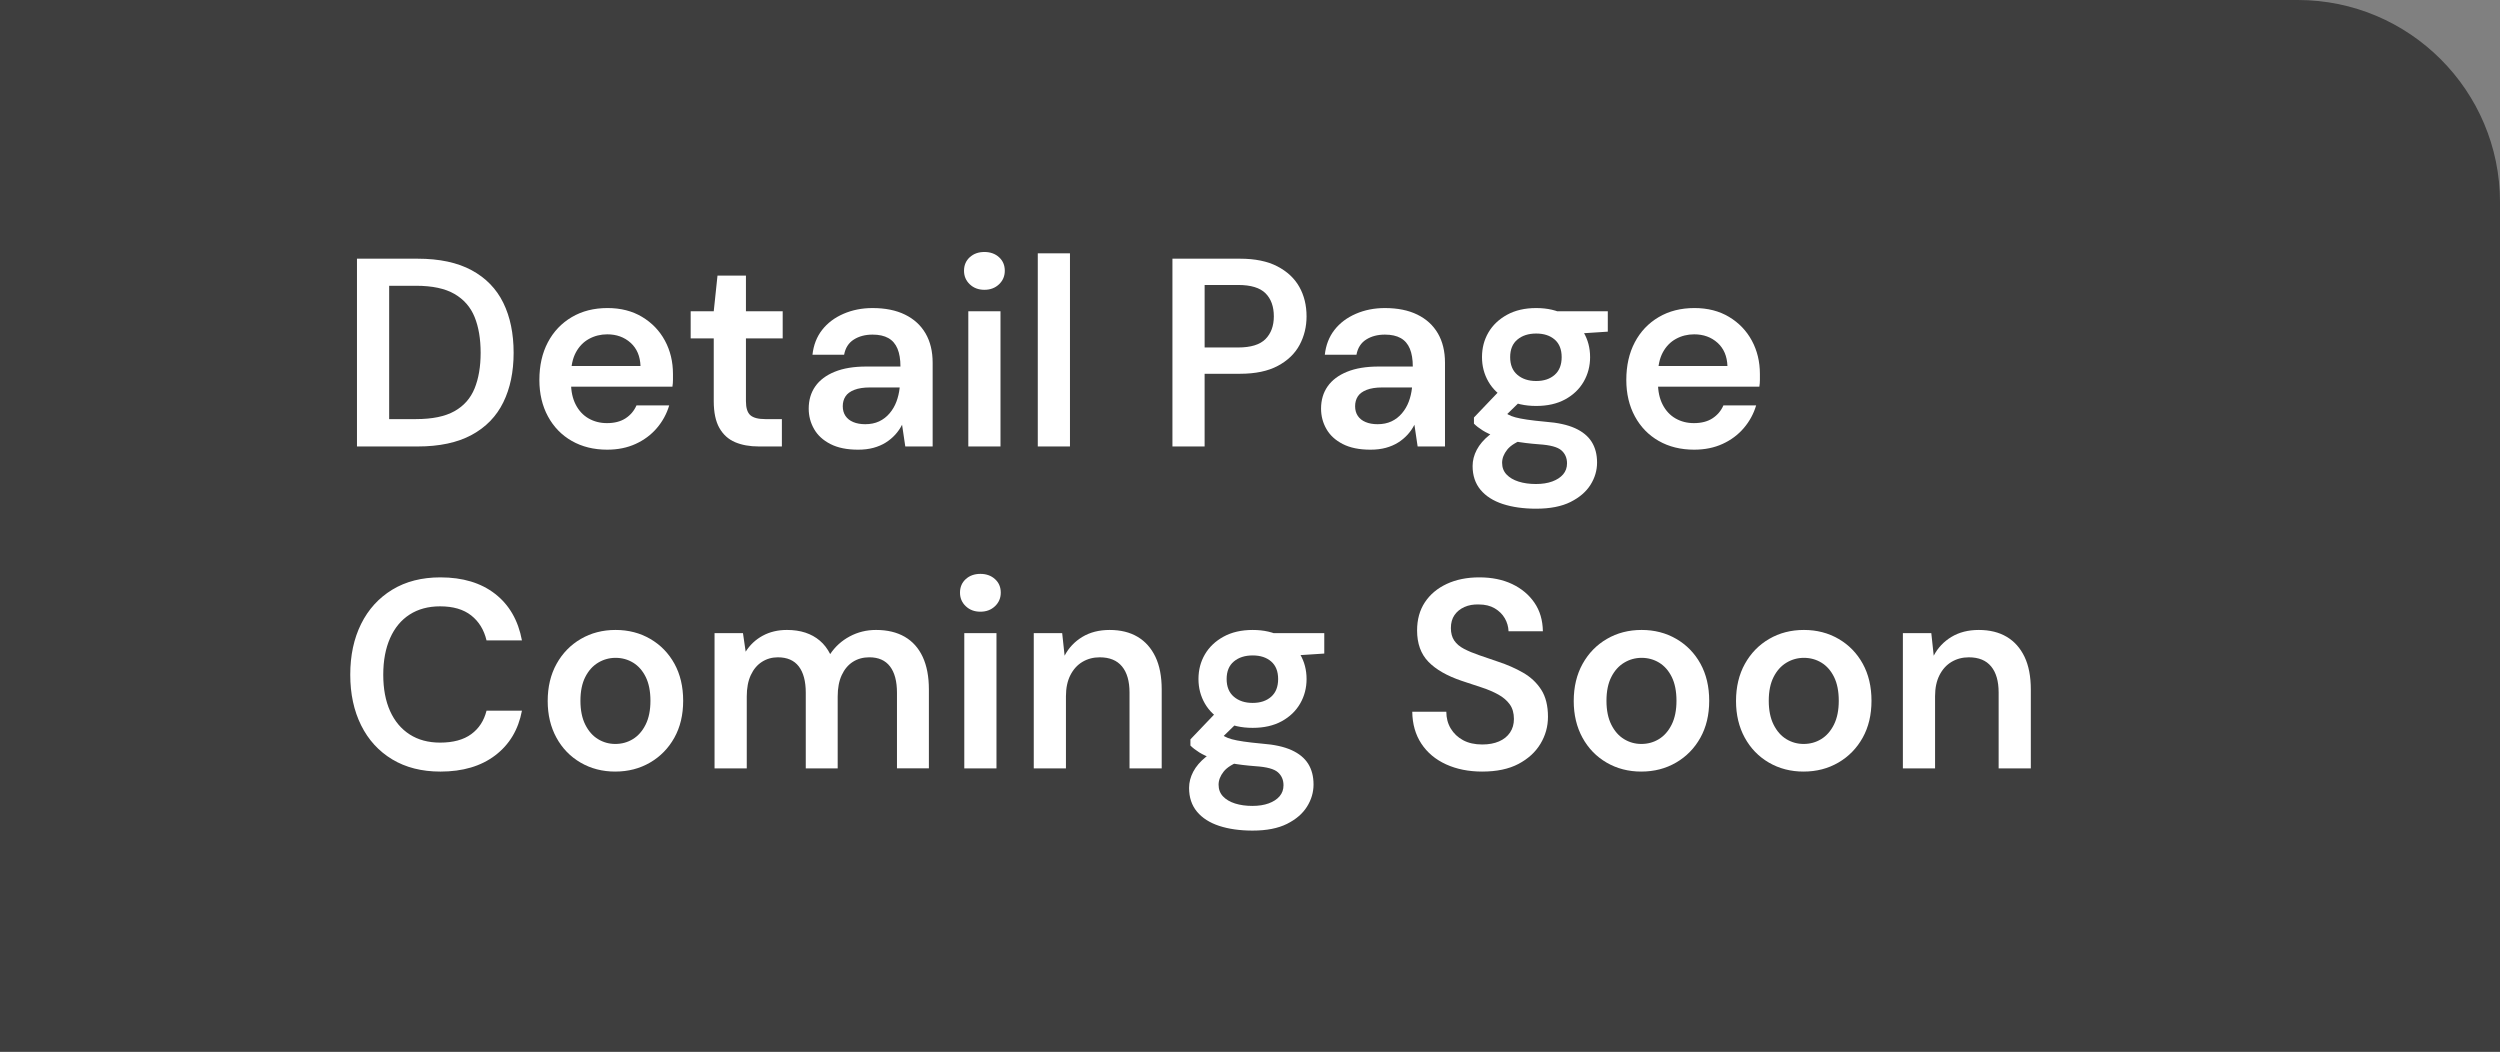
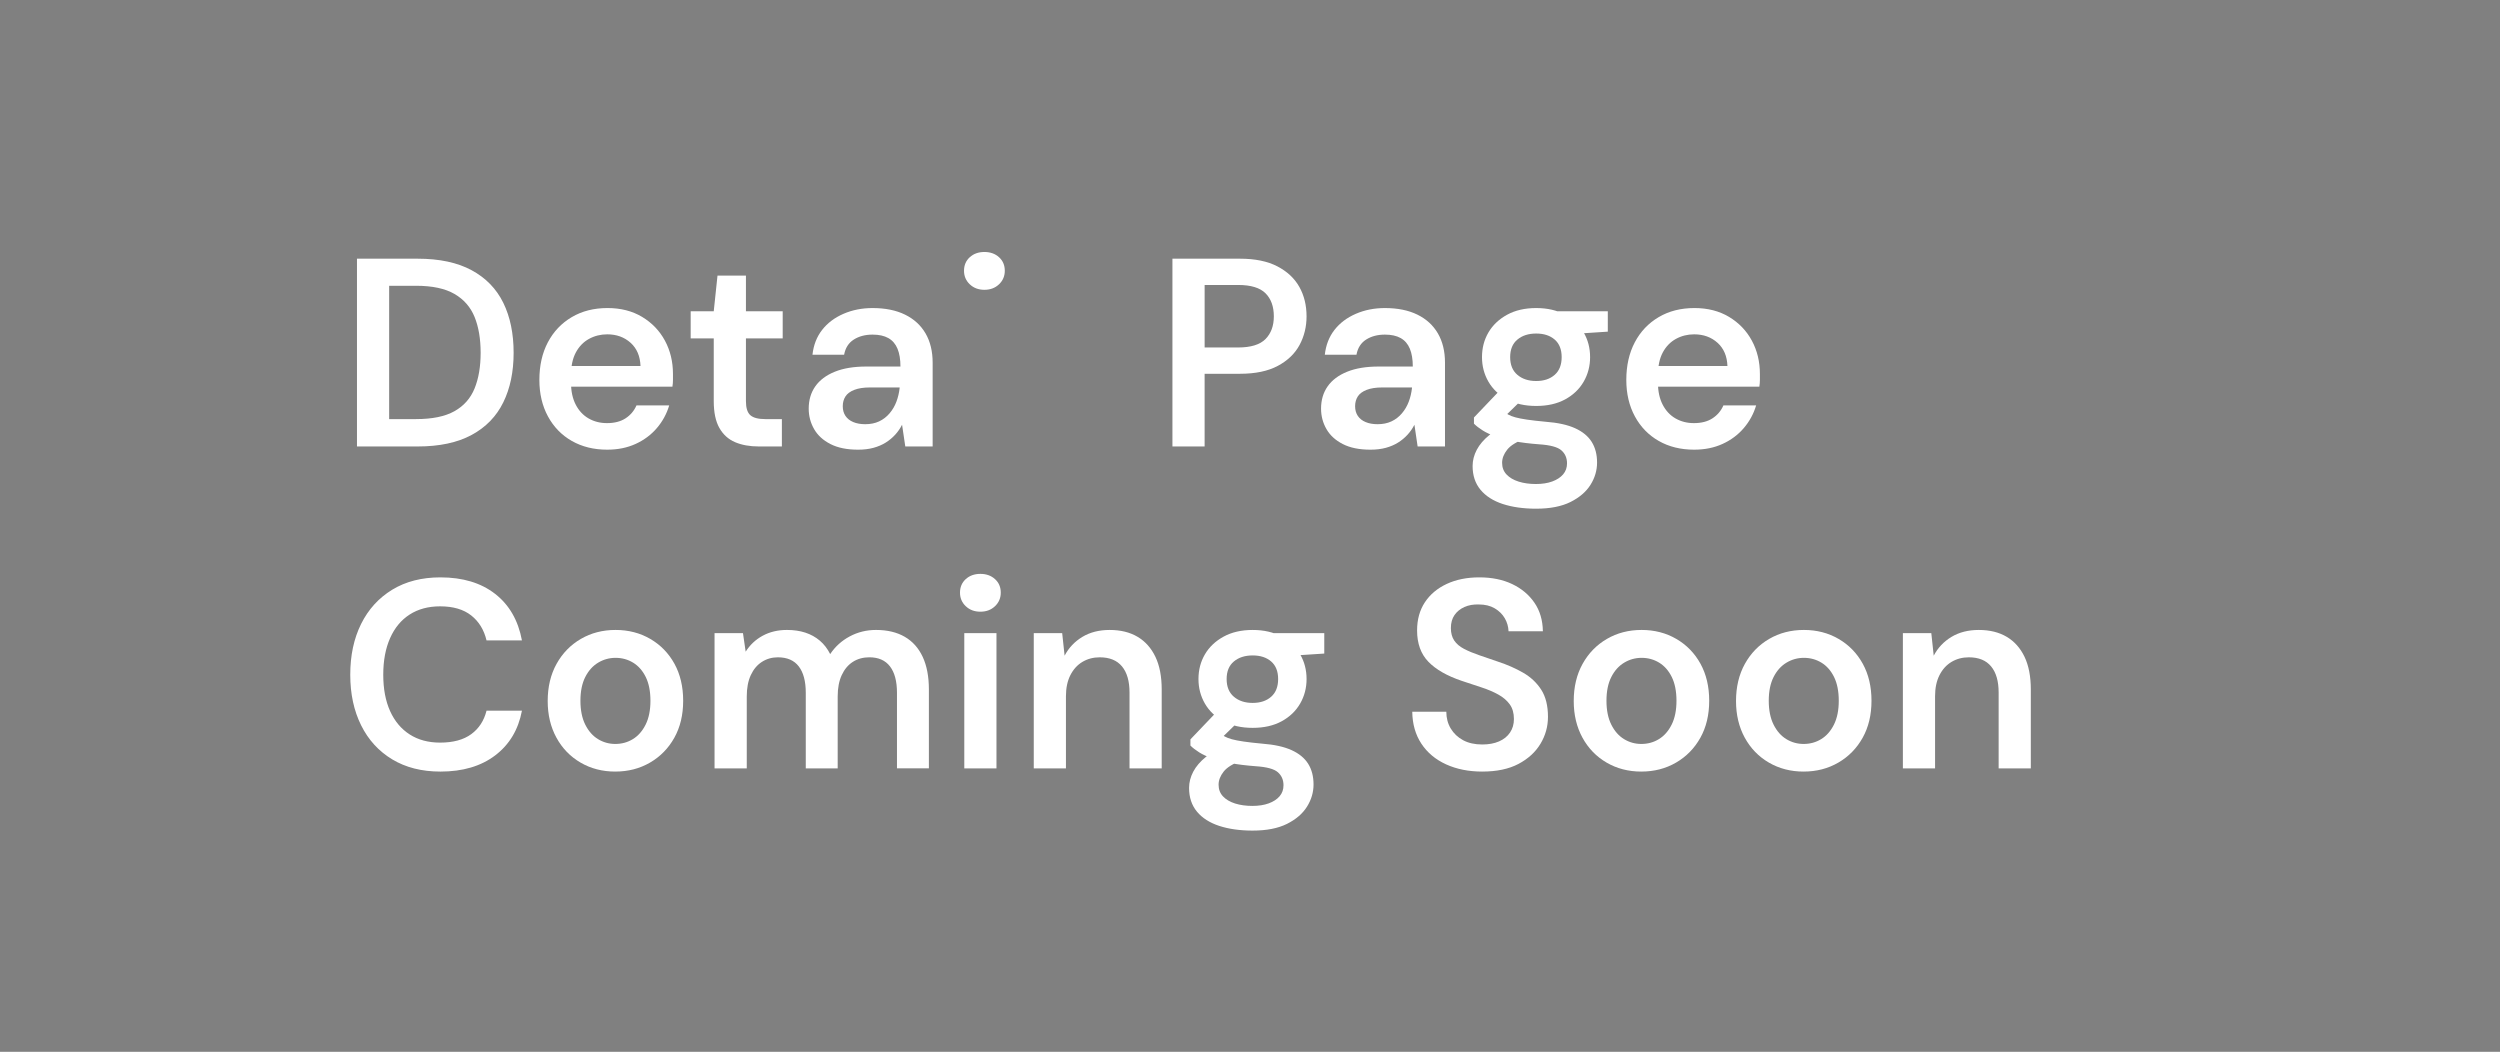
<svg xmlns="http://www.w3.org/2000/svg" id="Layer_1" version="1.1" viewBox="0 0 309 130">
  <rect x="0" y="0" width="309" height="130" fill="#808080" stroke="none" />
  <defs>
    <style>
      .st0 {
        fill: #161616;
        opacity: .62;
      }

      .st1 {
        fill: #fff;
      }
    </style>
  </defs>
-   <path class="st0" d="M309,25v105S0,130,0,130V0S284,0,284,0c13.798,0,25,11.202,25,25Z" />
  <g>
    <path class="st1" d="M44.122,55.183v-23.209h7.493c2.697,0,4.924.476,6.681,1.426,1.757.951,3.061,2.293,3.912,4.028.851,1.735,1.276,3.796,1.276,6.184,0,2.344-.426,4.383-1.276,6.117-.851,1.735-2.155,3.078-3.912,4.028-1.757.951-3.984,1.426-6.681,1.426,0,0-7.493,0-7.493,0ZM48.1,51.801h3.316c2.011,0,3.597-.326,4.758-.979,1.16-.651,1.989-1.591,2.487-2.818.497-1.227.746-2.69.746-4.393,0-1.724-.248-3.2-.746-4.426-.498-1.227-1.327-2.177-2.487-2.852-1.161-.674-2.747-1.011-4.758-1.011h-3.316v16.479h0Z" />
    <path class="st1" d="M75.056,55.58c-1.658,0-3.117-.359-4.377-1.077-1.26-.718-2.244-1.73-2.951-3.034-.708-1.304-1.061-2.807-1.061-4.509,0-1.769.348-3.315,1.044-4.642s1.68-2.365,2.951-3.117,2.747-1.127,4.427-1.127c1.635,0,3.061.365,4.277,1.094,1.215.73,2.155,1.708,2.818,2.934.663,1.228.995,2.603.995,4.128v.73c0,.265-.022.542-.066.829h-13.594v-2.553h9.648c-.045-1.216-.454-2.172-1.227-2.869-.774-.696-1.735-1.044-2.884-1.044-.818,0-1.57.188-2.255.564-.685.376-1.227.934-1.625,1.674-.398.741-.597,1.675-.597,2.802v.961c0,1.039.193,1.935.58,2.687.386.751.917,1.32,1.591,1.707s1.431.58,2.272.58c.928,0,1.696-.198,2.304-.597.607-.398,1.055-.929,1.343-1.592h4.045c-.31,1.04-.818,1.974-1.525,2.802-.708.829-1.581,1.481-2.62,1.956-1.039.476-2.21.713-3.514.713h0Z" />
    <path class="st1" d="M93.789,55.183c-1.127,0-2.106-.177-2.934-.53-.829-.353-1.476-.94-1.94-1.758-.464-.817-.696-1.923-.696-3.315v-7.758h-2.852v-3.349h2.852l.464-4.41h3.515v4.41h4.543v3.349h-4.543v7.758c0,.841.182,1.421.547,1.741s.978.48,1.84.48h2.056v3.382h-2.852,0Z" />
    <path class="st1" d="M106.056,55.58c-1.371,0-2.509-.231-3.415-.696-.907-.464-1.581-1.082-2.022-1.856-.442-.773-.663-1.613-.663-2.519,0-1.062.271-1.978.812-2.752.541-.773,1.343-1.376,2.404-1.807,1.061-.432,2.365-.646,3.912-.646h4.211c0-.885-.122-1.619-.365-2.205-.244-.586-.619-1.022-1.127-1.31-.509-.287-1.16-.431-1.956-.431-.907,0-1.68.205-2.321.614-.642.409-1.04,1.034-1.194,1.873h-3.912c.132-1.194.53-2.216,1.193-3.067.663-.851,1.542-1.514,2.636-1.989,1.094-.475,2.293-.713,3.598-.713,1.569,0,2.906.271,4.012.812,1.105.541,1.951,1.315,2.537,2.321.585,1.006.878,2.216.878,3.63v10.345h-3.382l-.398-2.686c-.221.442-.503.852-.845,1.227-.343.376-.735.702-1.177.979-.442.276-.945.491-1.508.646-.564.154-1.2.231-1.907.231h-0ZM106.951,52.431c.641,0,1.21-.116,1.708-.348.497-.232.928-.565,1.293-.995s.646-.912.845-1.442c.199-.53.332-1.095.398-1.69v-.066h-3.68c-.774,0-1.415.1-1.923.298-.509.199-.874.47-1.094.812-.221.343-.332.746-.332,1.21,0,.465.11.862.332,1.194.221.331.541.586.961.762.419.178.917.266,1.492.266h0Z" />
-     <path class="st1" d="M121.672,35.82c-.73,0-1.332-.227-1.807-.68-.476-.453-.712-1.011-.712-1.674,0-.685.237-1.244.712-1.675.475-.431,1.078-.646,1.807-.646s1.331.216,1.807.646c.475.431.713.99.713,1.675,0,.663-.238,1.221-.713,1.674-.476.453-1.078.68-1.807.68ZM119.683,55.183v-16.71h3.978v16.71h-3.978Z" />
-     <path class="st1" d="M128.27,55.183v-23.872h3.978v23.872h-3.978Z" />
+     <path class="st1" d="M121.672,35.82c-.73,0-1.332-.227-1.807-.68-.476-.453-.712-1.011-.712-1.674,0-.685.237-1.244.712-1.675.475-.431,1.078-.646,1.807-.646s1.331.216,1.807.646c.475.431.713.99.713,1.675,0,.663-.238,1.221-.713,1.674-.476.453-1.078.68-1.807.68ZM119.683,55.183v-16.71h3.978h-3.978Z" />
    <path class="st1" d="M144.913,55.183v-23.209h8.355c1.856,0,3.393.315,4.608.945,1.215.63,2.122,1.476,2.719,2.537s.895,2.277.895,3.647c0,1.282-.288,2.459-.862,3.531-.575,1.072-1.47,1.934-2.686,2.585-1.216.652-2.774.979-4.675.979h-4.377v8.985h-3.979ZM148.892,42.948h4.144c1.569,0,2.697-.348,3.382-1.044s1.028-1.63,1.028-2.802c0-1.215-.343-2.166-1.028-2.852-.685-.685-1.812-1.028-3.382-1.028h-4.144v7.726Z" />
    <path class="st1" d="M169.382,55.58c-1.371,0-2.509-.231-3.415-.696-.907-.464-1.581-1.082-2.022-1.856-.442-.773-.663-1.613-.663-2.519,0-1.062.271-1.978.812-2.752.541-.773,1.343-1.376,2.404-1.807,1.061-.432,2.365-.646,3.912-.646h4.211c0-.885-.122-1.619-.365-2.205-.244-.586-.619-1.022-1.127-1.31-.509-.287-1.16-.431-1.956-.431-.907,0-1.68.205-2.321.614-.642.409-1.04,1.034-1.194,1.873h-3.912c.132-1.194.53-2.216,1.193-3.067.663-.851,1.542-1.514,2.636-1.989,1.094-.475,2.293-.713,3.598-.713,1.569,0,2.906.271,4.012.812,1.105.541,1.951,1.315,2.537,2.321.585,1.006.878,2.216.878,3.63v10.345h-3.382l-.398-2.686c-.221.442-.503.852-.845,1.227-.343.376-.735.702-1.177.979-.442.276-.945.491-1.508.646-.564.154-1.2.231-1.907.231h-0ZM170.277,52.431c.641,0,1.21-.116,1.708-.348.497-.232.928-.565,1.293-.995s.646-.912.845-1.442c.199-.53.332-1.095.398-1.69v-.066h-3.68c-.774,0-1.415.1-1.923.298-.509.199-.874.47-1.094.812-.221.343-.332.746-.332,1.21,0,.465.11.862.332,1.194.221.331.541.586.961.762.419.178.917.266,1.492.266h0Z" />
    <path class="st1" d="M189.872,62.875c-1.57,0-2.946-.194-4.128-.58-1.183-.388-2.1-.974-2.752-1.758-.652-.785-.978-1.763-.978-2.935,0-.685.171-1.353.514-2.006.343-.651.862-1.26,1.559-1.823s1.586-1.056,2.669-1.476l1.757,1.923c-1.061.377-1.802.829-2.222,1.359-.42.531-.63,1.072-.63,1.625,0,.574.183,1.056.547,1.442s.862.68,1.492.879c.63.198,1.343.298,2.139.298.773,0,1.447-.104,2.022-.315.575-.211,1.022-.503,1.343-.879.32-.376.481-.829.481-1.359,0-.663-.232-1.199-.696-1.608-.464-.409-1.382-.657-2.752-.746-1.172-.088-2.2-.215-3.083-.381-.884-.166-1.641-.359-2.271-.58-.63-.221-1.167-.47-1.608-.746-.442-.276-.807-.558-1.094-.846v-.763l3.481-3.647,2.951.961-3.913,3.813,1.028-1.924c.221.155.448.299.68.432s.531.248.895.348c.365.1.846.194,1.442.282.597.089,1.371.177,2.321.265,1.481.111,2.686.377,3.614.796.928.421,1.613.984,2.056,1.691.442.707.663,1.559.663,2.553,0,.973-.271,1.89-.812,2.752s-1.365,1.569-2.47,2.122c-1.106.552-2.52.829-4.244.829h-0ZM189.872,50.176c-1.393,0-2.592-.271-3.598-.811-1.006-.542-1.773-1.272-2.304-2.188-.53-.918-.795-1.929-.795-3.034,0-1.127.265-2.144.795-3.05.531-.906,1.298-1.635,2.304-2.188,1.006-.552,2.205-.829,3.598-.829s2.586.277,3.581.829c.995.553,1.757,1.282,2.288,2.188.53.907.795,1.923.795,3.05,0,1.105-.265,2.116-.795,3.034-.531.917-1.293,1.647-2.288,2.188-.995.541-2.188.811-3.581.811ZM189.872,47.093c.95,0,1.713-.254,2.288-.763.575-.508.862-1.238.862-2.188s-.288-1.674-.862-2.171c-.575-.498-1.337-.746-2.288-.746-.951,0-1.724.248-2.321.746-.597.497-.895,1.221-.895,2.171s.298,1.681.895,2.188c.597.509,1.37.763,2.321.763ZM192.624,41.39l-.763-2.917h6.863v2.52l-6.101.398Z" />
    <path class="st1" d="M209.401,55.58c-1.658,0-3.117-.359-4.377-1.077-1.26-.718-2.244-1.73-2.951-3.034-.708-1.304-1.061-2.807-1.061-4.509,0-1.769.348-3.315,1.044-4.642s1.68-2.365,2.951-3.117,2.747-1.127,4.427-1.127c1.635,0,3.061.365,4.277,1.094,1.215.73,2.155,1.708,2.818,2.934.663,1.228.995,2.603.995,4.128v.73c0,.265-.022.542-.066.829h-13.594v-2.553h9.648c-.045-1.216-.454-2.172-1.227-2.869-.774-.696-1.735-1.044-2.884-1.044-.818,0-1.57.188-2.255.564-.685.376-1.227.934-1.625,1.674-.398.741-.597,1.675-.597,2.802v.961c0,1.039.193,1.935.58,2.687.386.751.917,1.32,1.591,1.707s1.431.58,2.272.58c.928,0,1.696-.198,2.304-.597.607-.398,1.055-.929,1.343-1.592h4.045c-.31,1.04-.818,1.974-1.525,2.802-.708.829-1.581,1.481-2.62,1.956-1.039.476-2.21.713-3.514.713h0Z" />
    <path class="st1" d="M54.433,95.367c-2.299,0-4.283-.502-5.952-1.508s-2.951-2.409-3.846-4.211c-.895-1.802-1.343-3.885-1.343-6.25,0-2.388.447-4.481,1.343-6.283.895-1.801,2.177-3.21,3.846-4.228,1.669-1.017,3.652-1.524,5.952-1.524,2.763,0,5.018.68,6.764,2.039s2.852,3.276,3.315,5.752h-4.377c-.31-1.304-.94-2.332-1.89-3.083-.951-.752-2.233-1.128-3.846-1.128-1.459,0-2.713.338-3.763,1.012-1.05.675-1.857,1.647-2.42,2.918-.564,1.27-.845,2.779-.845,4.525s.282,3.244.845,4.492c.564,1.249,1.37,2.211,2.42,2.885,1.05.675,2.304,1.012,3.763,1.012,1.613,0,2.896-.349,3.846-1.045.95-.696,1.58-1.663,1.89-2.901h4.377c-.442,2.344-1.542,4.184-3.299,5.521-1.757,1.338-4.018,2.006-6.78,2.006v-0Z" />
    <path class="st1" d="M76.051,95.367c-1.592,0-3.023-.37-4.294-1.11s-2.266-1.769-2.984-3.083c-.719-1.315-1.078-2.824-1.078-4.526,0-1.746.365-3.276,1.094-4.592.73-1.315,1.73-2.343,3.001-3.084,1.271-.74,2.702-1.11,4.294-1.11s3.022.37,4.293,1.11c1.271.741,2.266,1.764,2.984,3.067.718,1.305,1.078,2.829,1.078,4.575,0,1.747-.365,3.272-1.094,4.576-.73,1.304-1.73,2.326-3.001,3.066-1.272.74-2.702,1.11-4.293,1.11ZM76.051,91.952c.795,0,1.52-.198,2.171-.597.652-.398,1.177-.994,1.575-1.79s.597-1.779.597-2.951c0-1.171-.194-2.149-.58-2.934-.387-.785-.907-1.376-1.559-1.774-.652-.398-1.376-.597-2.171-.597-.774,0-1.492.199-2.155.597-.663.398-1.194.989-1.591,1.774-.398.784-.597,1.763-.597,2.934,0,1.172.199,2.155.597,2.951.398.796.922,1.393,1.575,1.79.652.398,1.365.597,2.139.597Z" />
    <path class="st1" d="M88.318,94.97v-16.711h3.514l.332,2.288c.531-.84,1.232-1.497,2.106-1.973.873-.475,1.873-.713,3.001-.713.84,0,1.597.111,2.272.332.674.221,1.27.553,1.79.994.519.442.945.995,1.277,1.658.619-.929,1.426-1.658,2.42-2.188s2.077-.796,3.249-.796c1.393,0,2.575.282,3.548.846.972.564,1.712,1.393,2.221,2.486.508,1.095.763,2.438.763,4.028v9.748h-3.945v-9.35c0-1.415-.288-2.498-.862-3.25-.575-.751-1.426-1.127-2.553-1.127-.774,0-1.454.189-2.04.564-.585.376-1.044.924-1.375,1.642-.332.719-.498,1.597-.498,2.636v8.886h-3.945v-9.35c0-1.415-.288-2.498-.862-3.25-.575-.751-1.437-1.127-2.586-1.127-.73,0-1.388.189-1.973.564-.586.376-1.044.924-1.376,1.642-.332.719-.497,1.597-.497,2.636v8.886h-3.978v0Z" />
    <path class="st1" d="M121.175,75.606c-.73,0-1.332-.226-1.807-.68-.476-.452-.712-1.011-.712-1.674,0-.685.237-1.243.712-1.675.475-.431,1.078-.646,1.807-.646s1.331.216,1.807.646c.475.432.713.989.713,1.675,0,.663-.238,1.222-.713,1.674-.476.454-1.078.68-1.807.68ZM119.186,94.97v-16.711h3.978v16.711h-3.978Z" />
    <path class="st1" d="M127.773,94.97v-16.711h3.514l.298,2.785c.508-.972,1.238-1.745,2.188-2.32.95-.575,2.077-.862,3.382-.862,1.348,0,2.498.282,3.448.846.95.564,1.685,1.387,2.205,2.47.519,1.083.779,2.432.779,4.045v9.748h-3.978v-9.383c0-1.393-.31-2.465-.928-3.217-.619-.751-1.537-1.127-2.752-1.127-.796,0-1.509.189-2.139.564-.63.376-1.127.924-1.492,1.642-.365.719-.547,1.586-.547,2.603v8.919h-3.978 0Z" />
    <path class="st1" d="M154.828,102.662c-1.57,0-2.946-.194-4.128-.58-1.183-.388-2.1-.974-2.752-1.758-.652-.785-.978-1.763-.978-2.935,0-.685.171-1.353.514-2.006.343-.651.862-1.26,1.559-1.823s1.586-1.056,2.669-1.476l1.757,1.923c-1.061.377-1.802.829-2.222,1.359-.42.531-.63,1.072-.63,1.625,0,.574.183,1.056.547,1.442s.862.68,1.492.879c.63.198,1.343.298,2.139.298.773,0,1.447-.104,2.022-.315.575-.211,1.022-.503,1.343-.879.32-.376.481-.829.481-1.359,0-.663-.232-1.199-.696-1.608-.464-.409-1.382-.657-2.752-.746-1.172-.088-2.2-.215-3.083-.381-.884-.166-1.641-.359-2.271-.58-.63-.221-1.167-.47-1.608-.746-.442-.276-.807-.558-1.094-.846v-.763l3.481-3.647,2.951.961-3.913,3.813,1.028-1.924c.221.155.448.299.68.432s.531.248.895.348c.365.1.846.194,1.442.282.597.089,1.371.177,2.321.265,1.481.111,2.686.377,3.614.796.928.421,1.613.984,2.056,1.691.442.707.663,1.559.663,2.553,0,.973-.271,1.89-.812,2.752s-1.365,1.569-2.47,2.122c-1.106.552-2.52.829-4.244.829h-0ZM154.828,89.963c-1.393,0-2.592-.271-3.598-.811-1.006-.542-1.773-1.272-2.304-2.188-.53-.917-.795-1.929-.795-3.034,0-1.127.265-2.144.795-3.05.531-.906,1.298-1.636,2.304-2.188s2.205-.829,3.598-.829,2.586.276,3.581.829c.995.553,1.757,1.282,2.288,2.188.53.906.795,1.923.795,3.05,0,1.105-.265,2.117-.795,3.034-.531.917-1.293,1.647-2.288,2.188-.995.541-2.188.811-3.581.811ZM154.828,86.88c.95,0,1.713-.254,2.288-.763.575-.508.862-1.237.862-2.188,0-.95-.288-1.674-.862-2.172-.575-.497-1.337-.746-2.288-.746-.951,0-1.724.249-2.321.746-.597.498-.895,1.222-.895,2.172,0,.951.298,1.681.895,2.188.597.509,1.37.763,2.321.763ZM157.58,81.177l-.763-2.918h6.863v2.521l-6.101.398Z" />
    <path class="st1" d="M183.208,95.367c-1.68,0-3.172-.298-4.476-.894s-2.321-1.447-3.05-2.554c-.73-1.105-1.105-2.42-1.127-3.945h4.21c0,.774.183,1.465.547,2.072.365.608.873,1.089,1.525,1.442.652.353,1.442.53,2.371.53.796,0,1.486-.127,2.072-.381.585-.254,1.039-.619,1.359-1.095.32-.475.481-1.032.481-1.674,0-.73-.171-1.331-.514-1.807s-.812-.879-1.409-1.211c-.597-.331-1.282-.624-2.055-.878-.774-.254-1.592-.525-2.454-.812-1.835-.619-3.216-1.409-4.144-2.371-.928-.961-1.393-2.249-1.393-3.862,0-1.348.32-2.509.961-3.481s1.542-1.73,2.702-2.272c1.161-.541,2.503-.811,4.028-.811,1.547,0,2.901.276,4.062.828,1.16.553,2.077,1.321,2.752,2.305s1.022,2.161,1.044,3.531h-4.244c-.022-.575-.177-1.111-.464-1.608-.288-.497-.702-.906-1.243-1.227-.542-.32-1.199-.48-1.973-.48-.663-.022-1.255.083-1.774.315-.519.232-.929.564-1.227.995-.298.431-.447.967-.447,1.607,0,.619.138,1.134.414,1.542.276.409.68.752,1.21,1.028.53.276,1.149.536,1.856.778.708.244,1.481.509,2.321.796,1.149.376,2.193.835,3.133,1.376.939.542,1.685,1.243,2.238,2.106.552.862.829,1.978.829,3.349,0,1.194-.31,2.305-.929,3.332-.619,1.028-1.525,1.857-2.719,2.487-1.193.63-2.686.944-4.476.944h.001Z" />
    <path class="st1" d="M202.869,95.367c-1.592,0-3.023-.37-4.294-1.11s-2.266-1.769-2.984-3.083c-.719-1.315-1.078-2.824-1.078-4.526,0-1.746.365-3.276,1.094-4.592.73-1.315,1.73-2.343,3.001-3.084,1.271-.74,2.702-1.11,4.294-1.11s3.022.37,4.293,1.11c1.271.741,2.266,1.764,2.984,3.067.718,1.305,1.078,2.829,1.078,4.575,0,1.747-.365,3.272-1.094,4.576-.73,1.304-1.73,2.326-3.001,3.066-1.272.74-2.702,1.11-4.293,1.11ZM202.869,91.952c.795,0,1.52-.198,2.171-.597.652-.398,1.177-.994,1.575-1.79s.597-1.779.597-2.951c0-1.171-.194-2.149-.58-2.934-.387-.785-.907-1.376-1.559-1.774-.652-.398-1.376-.597-2.171-.597-.774,0-1.492.199-2.155.597-.663.398-1.194.989-1.591,1.774-.398.784-.597,1.763-.597,2.934,0,1.172.199,2.155.597,2.951.398.796.922,1.393,1.575,1.79.652.398,1.365.597,2.139.597h0Z" />
    <path class="st1" d="M222.928,95.367c-1.592,0-3.023-.37-4.294-1.11s-2.266-1.769-2.984-3.083c-.719-1.315-1.078-2.824-1.078-4.526,0-1.746.365-3.276,1.094-4.592.73-1.315,1.73-2.343,3.001-3.084,1.271-.74,2.702-1.11,4.294-1.11s3.022.37,4.293,1.11c1.271.741,2.266,1.764,2.984,3.067.718,1.305,1.078,2.829,1.078,4.575,0,1.747-.365,3.272-1.094,4.576-.73,1.304-1.73,2.326-3.001,3.066-1.272.74-2.702,1.11-4.293,1.11ZM222.928,91.952c.795,0,1.52-.198,2.171-.597.652-.398,1.177-.994,1.575-1.79s.597-1.779.597-2.951c0-1.171-.194-2.149-.58-2.934-.387-.785-.907-1.376-1.559-1.774-.652-.398-1.376-.597-2.171-.597-.774,0-1.492.199-2.155.597-.663.398-1.194.989-1.591,1.774-.398.784-.597,1.763-.597,2.934,0,1.172.199,2.155.597,2.951.398.796.922,1.393,1.575,1.79.652.398,1.365.597,2.139.597h0Z" />
    <path class="st1" d="M235.196,94.97v-16.711h3.514l.298,2.785c.508-.972,1.238-1.745,2.188-2.32.95-.575,2.077-.862,3.382-.862,1.348,0,2.498.282,3.448.846.95.564,1.685,1.387,2.205,2.47.519,1.083.779,2.432.779,4.045v9.748h-3.978v-9.383c0-1.393-.31-2.465-.928-3.217-.619-.751-1.537-1.127-2.752-1.127-.796,0-1.509.189-2.139.564-.63.376-1.127.924-1.492,1.642-.365.719-.547,1.586-.547,2.603v8.919h-3.978 0Z" />
  </g>
</svg>